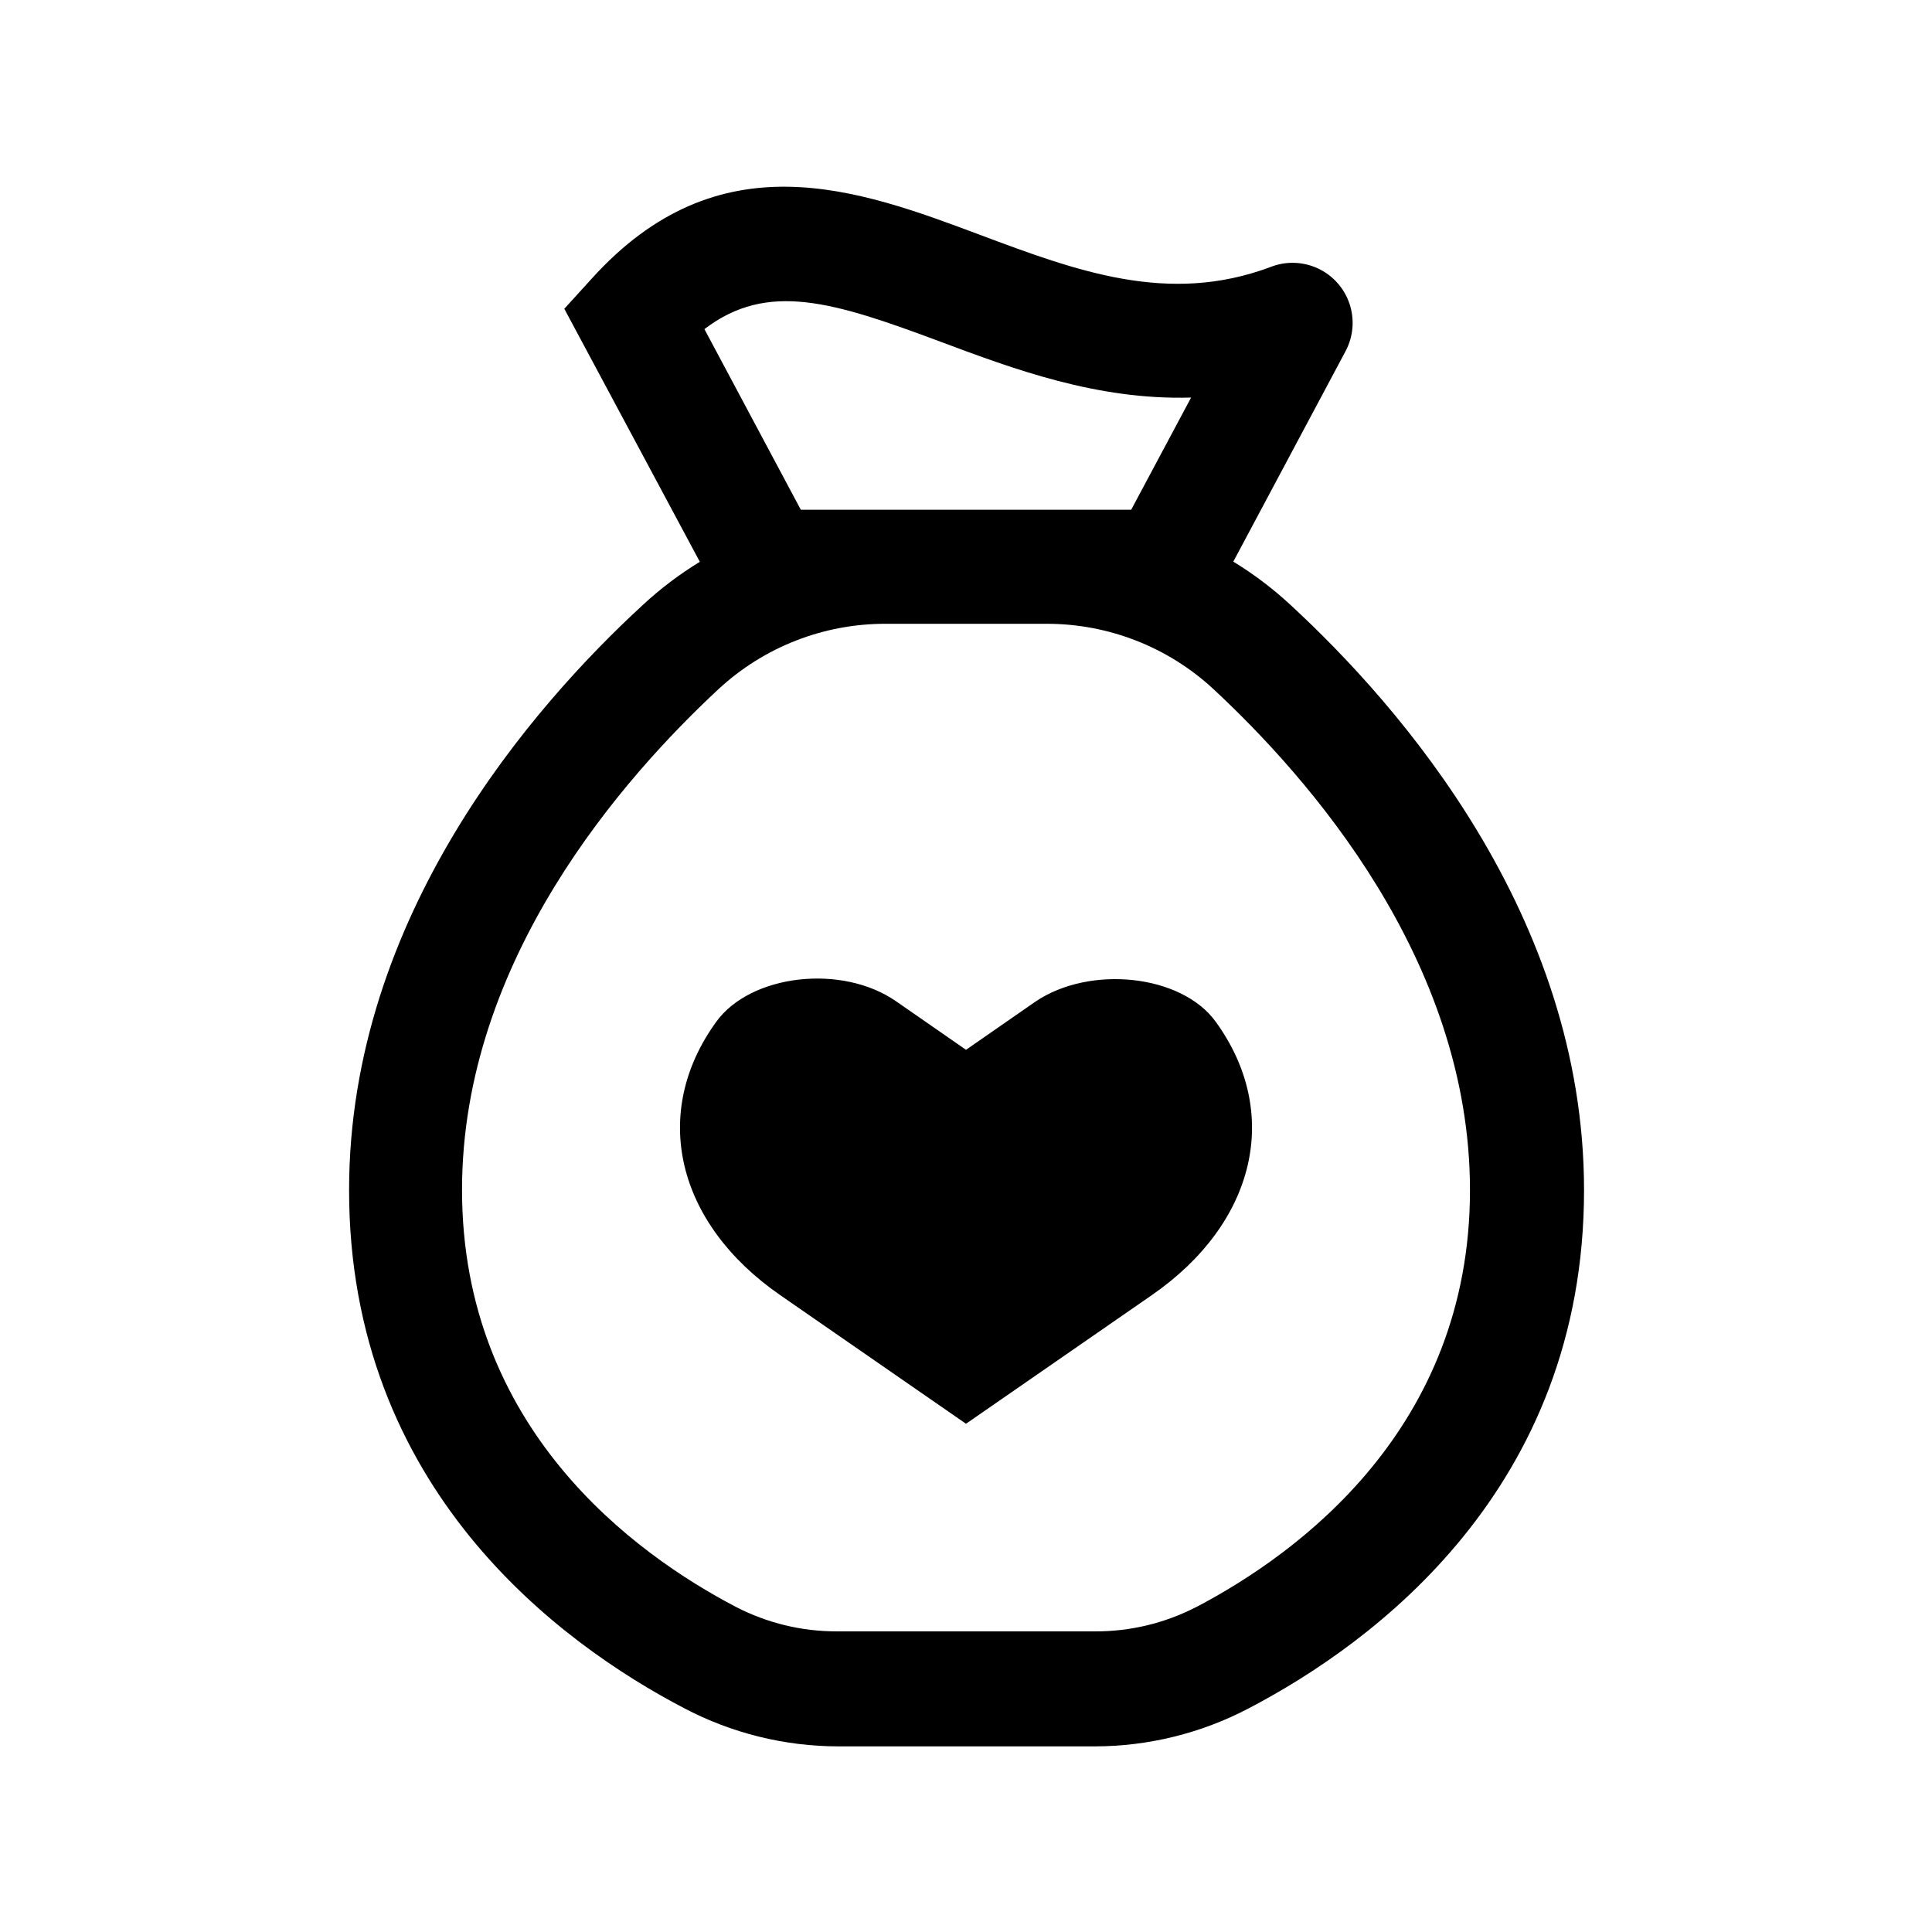
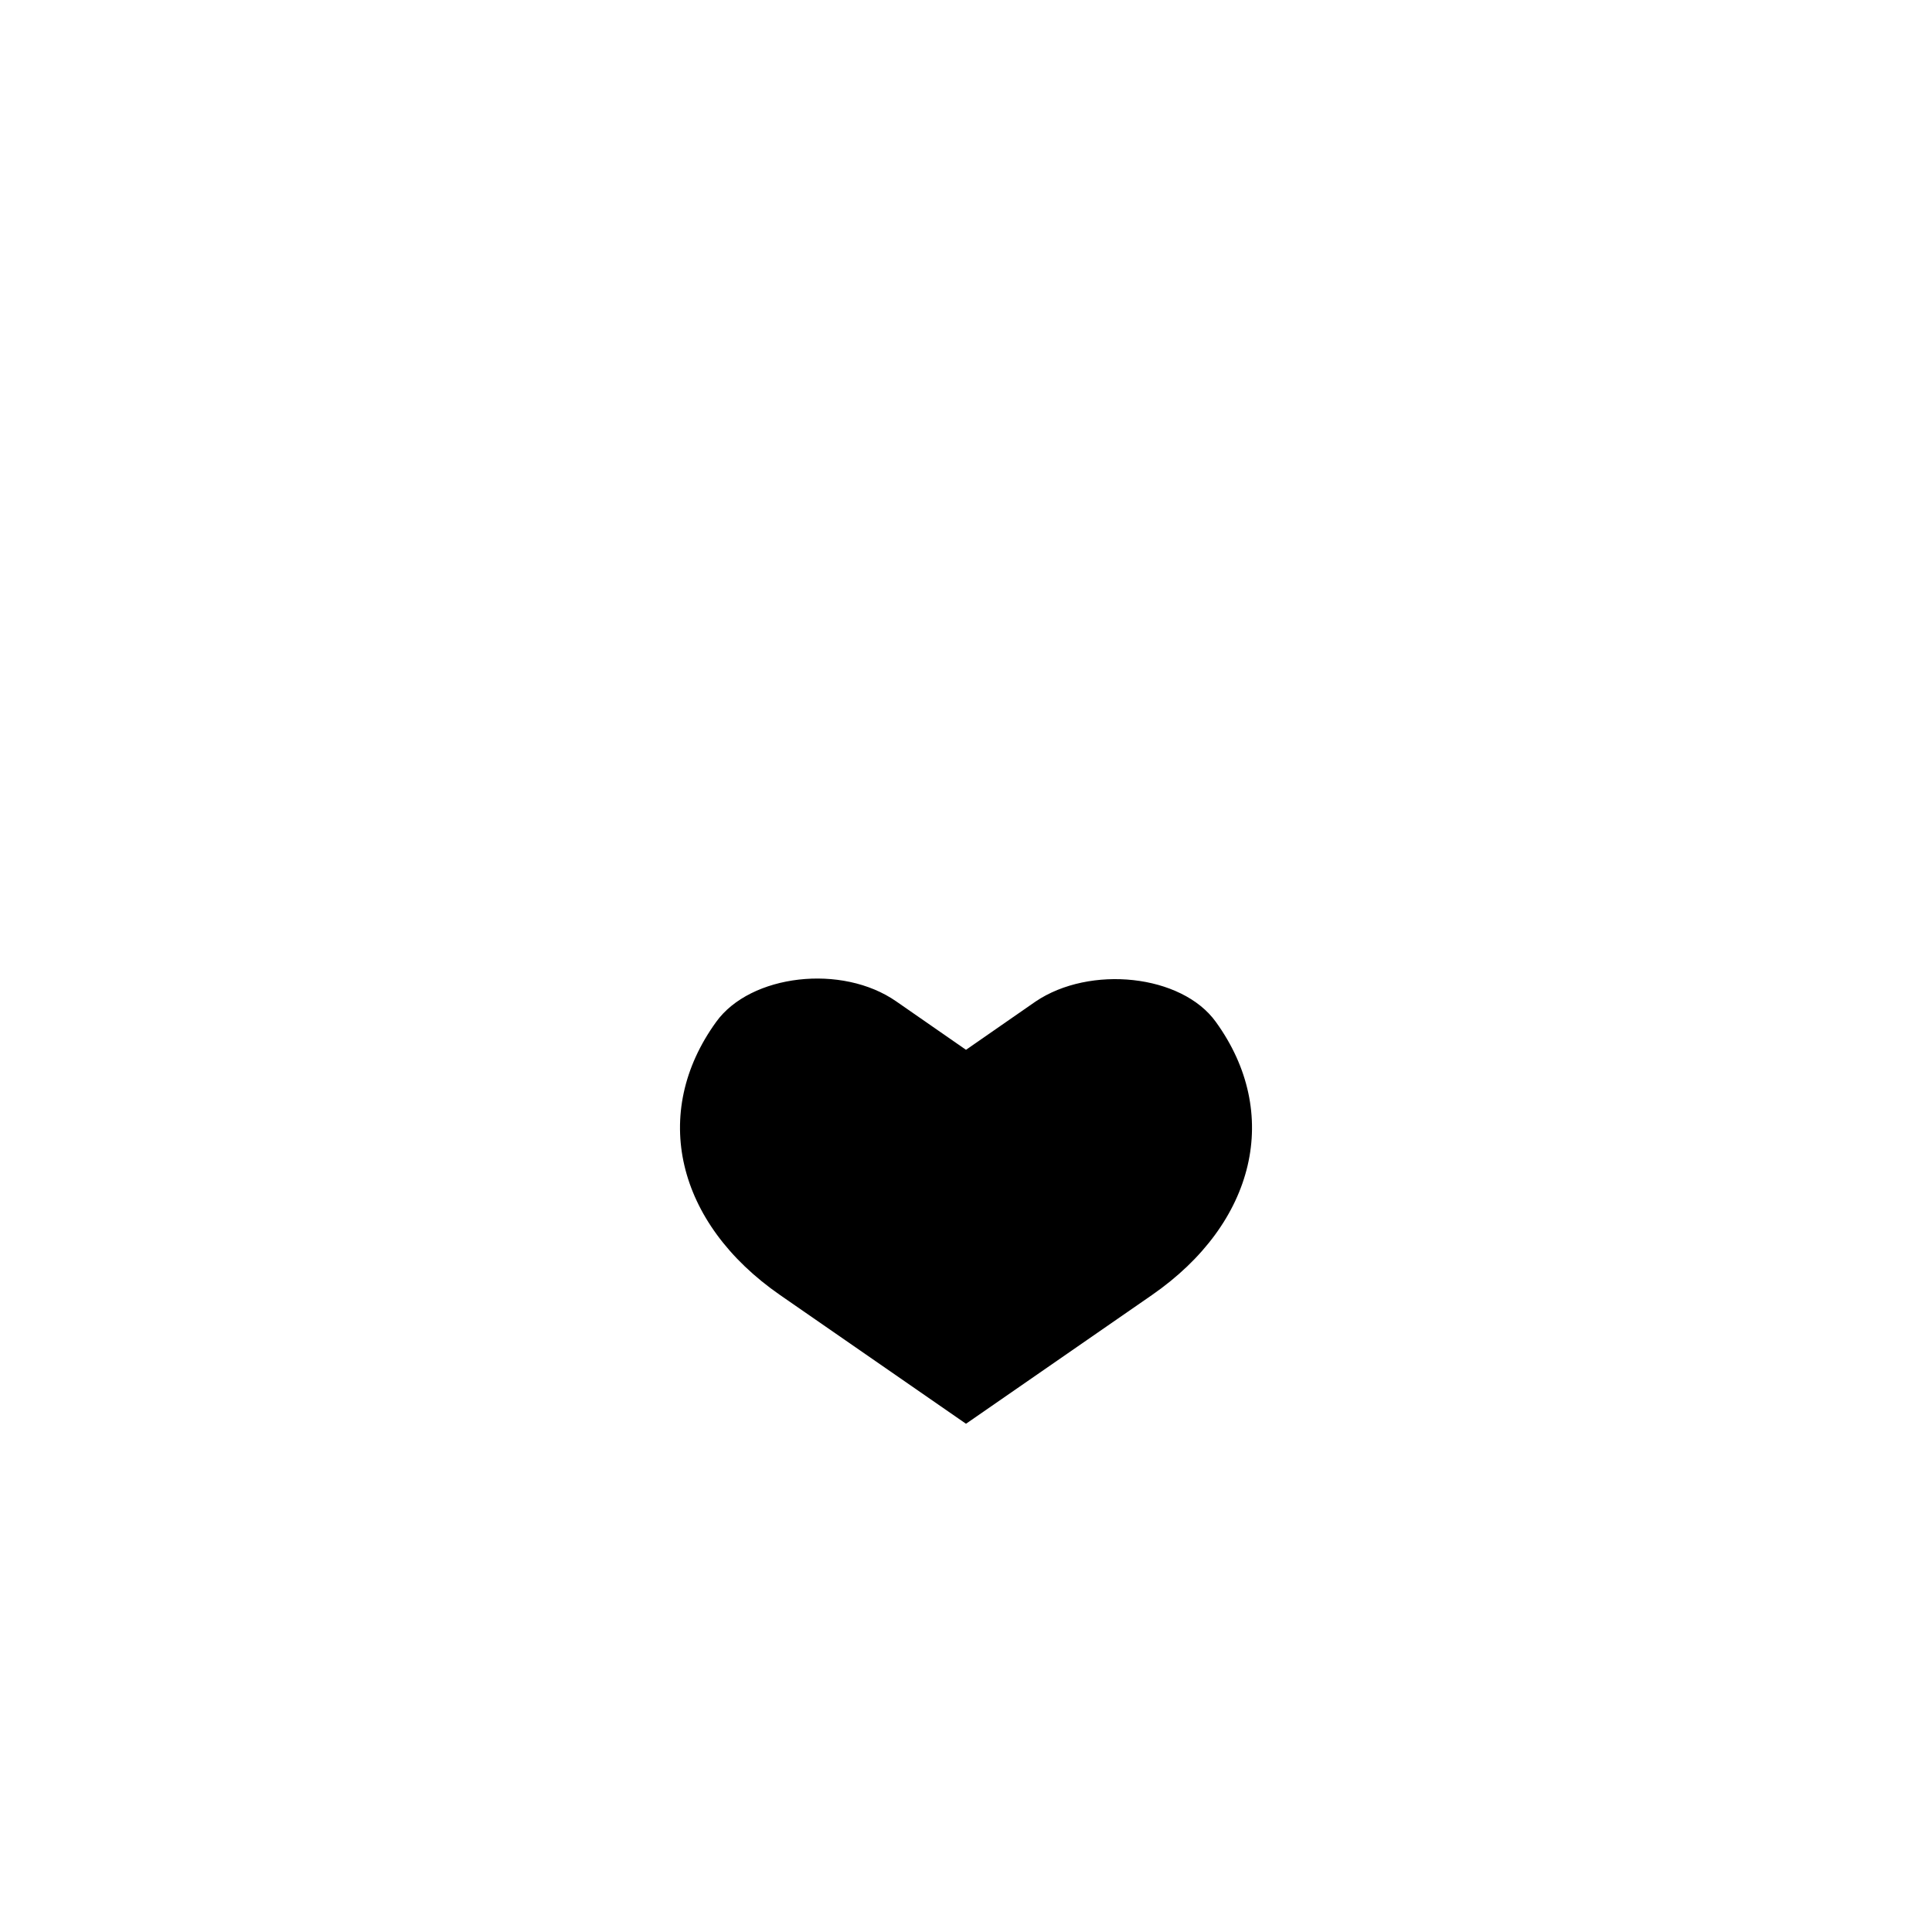
<svg xmlns="http://www.w3.org/2000/svg" fill="#000000" width="800px" height="800px" version="1.1" viewBox="144 144 512 512">
  <g>
    <path d="m400 422.21-18.438-12.797c-14.41-10.078-38.691-7.203-47.762 5.391-17.48 24.133-10.629 53.305 16.93 72.398l49.27 34.109 49.273-34.109c27.559-19.094 34.41-48.266 16.93-72.398-9.07-12.594-33.352-15.113-47.762-5.391z" />
-     <path d="m485.95 304.27c-4.644-4.305-9.707-8.137-15.113-11.434l29.727-55.723h-0.004c2.078-3.863 2.473-8.414 1.086-12.578-1.391-4.164-4.434-7.57-8.414-9.414-3.984-1.844-8.551-1.961-12.621-0.328-27.004 10.078-51.238 1.059-76.934-8.566-32.242-12.09-69.172-25.793-102.98 11.742l-7.152 7.859 35.918 67.055c-5.406 3.301-10.469 7.133-15.113 11.438-29.07 26.754-77.84 82.473-77.84 155.07 0 79.047 55.672 120.01 88.871 137.34v-0.004c12.574 6.602 26.559 10.059 40.758 10.078h68.016c14.199-0.02 28.188-3.477 40.758-10.078 33.199-17.332 88.871-58.289 88.871-137.34 0-72.598-48.766-128.32-77.836-155.12zm-129.73-25.188-25.543-47.863c16.727-12.746 34.059-7.305 62.523 3.324 19.145 7.152 41.516 15.566 66.453 14.812l-15.871 29.727zm104.69 290.85c-8.277 4.25-17.453 6.445-26.754 6.398h-68.316c-9.305 0.031-18.48-2.184-26.75-6.449-27.105-14.156-72.648-47.41-72.648-110.54-0.004-61.012 42.871-109.38 68.062-132.8 12.016-11.098 27.777-17.25 44.133-17.23h42.723c16.355-0.02 32.117 6.133 44.133 17.23 25.191 23.426 68.066 71.793 68.066 132.86 0 63.125-45.543 96.379-72.648 110.54z" />
  </g>
</svg>